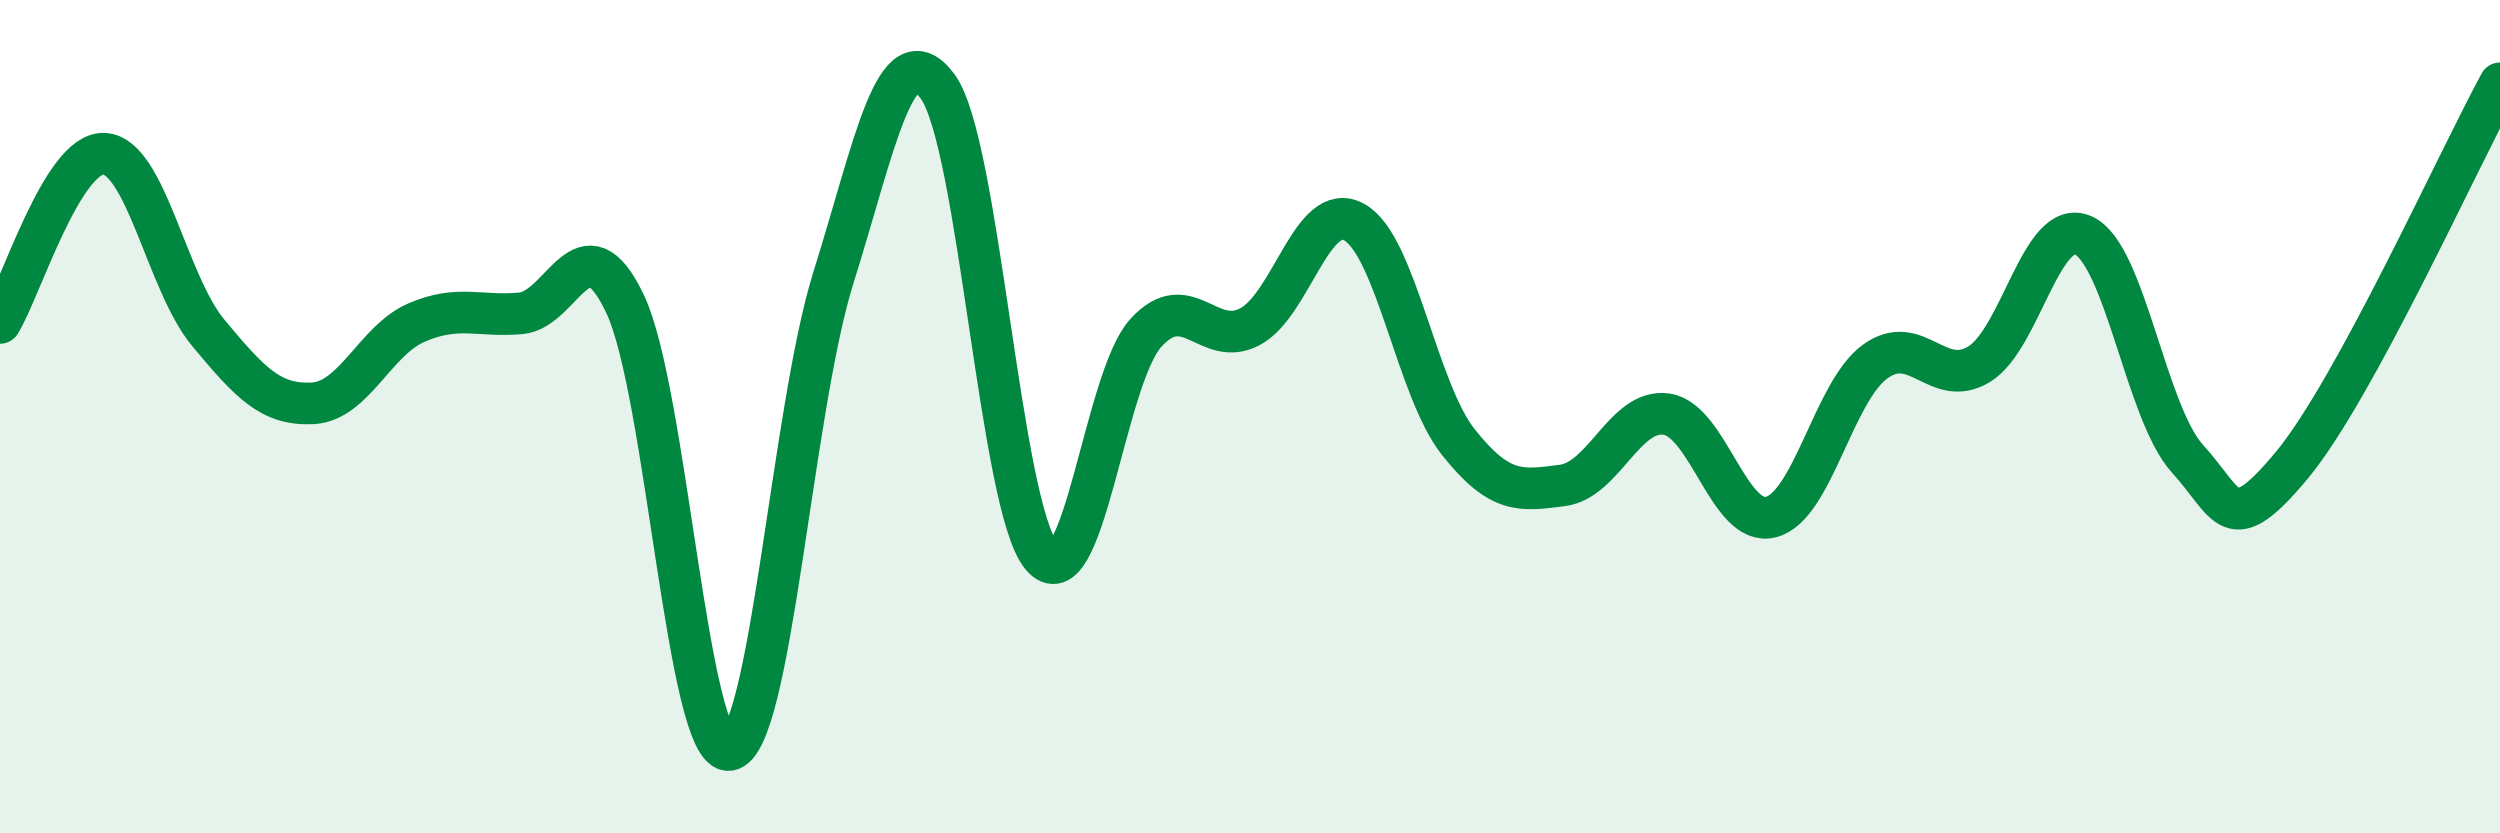
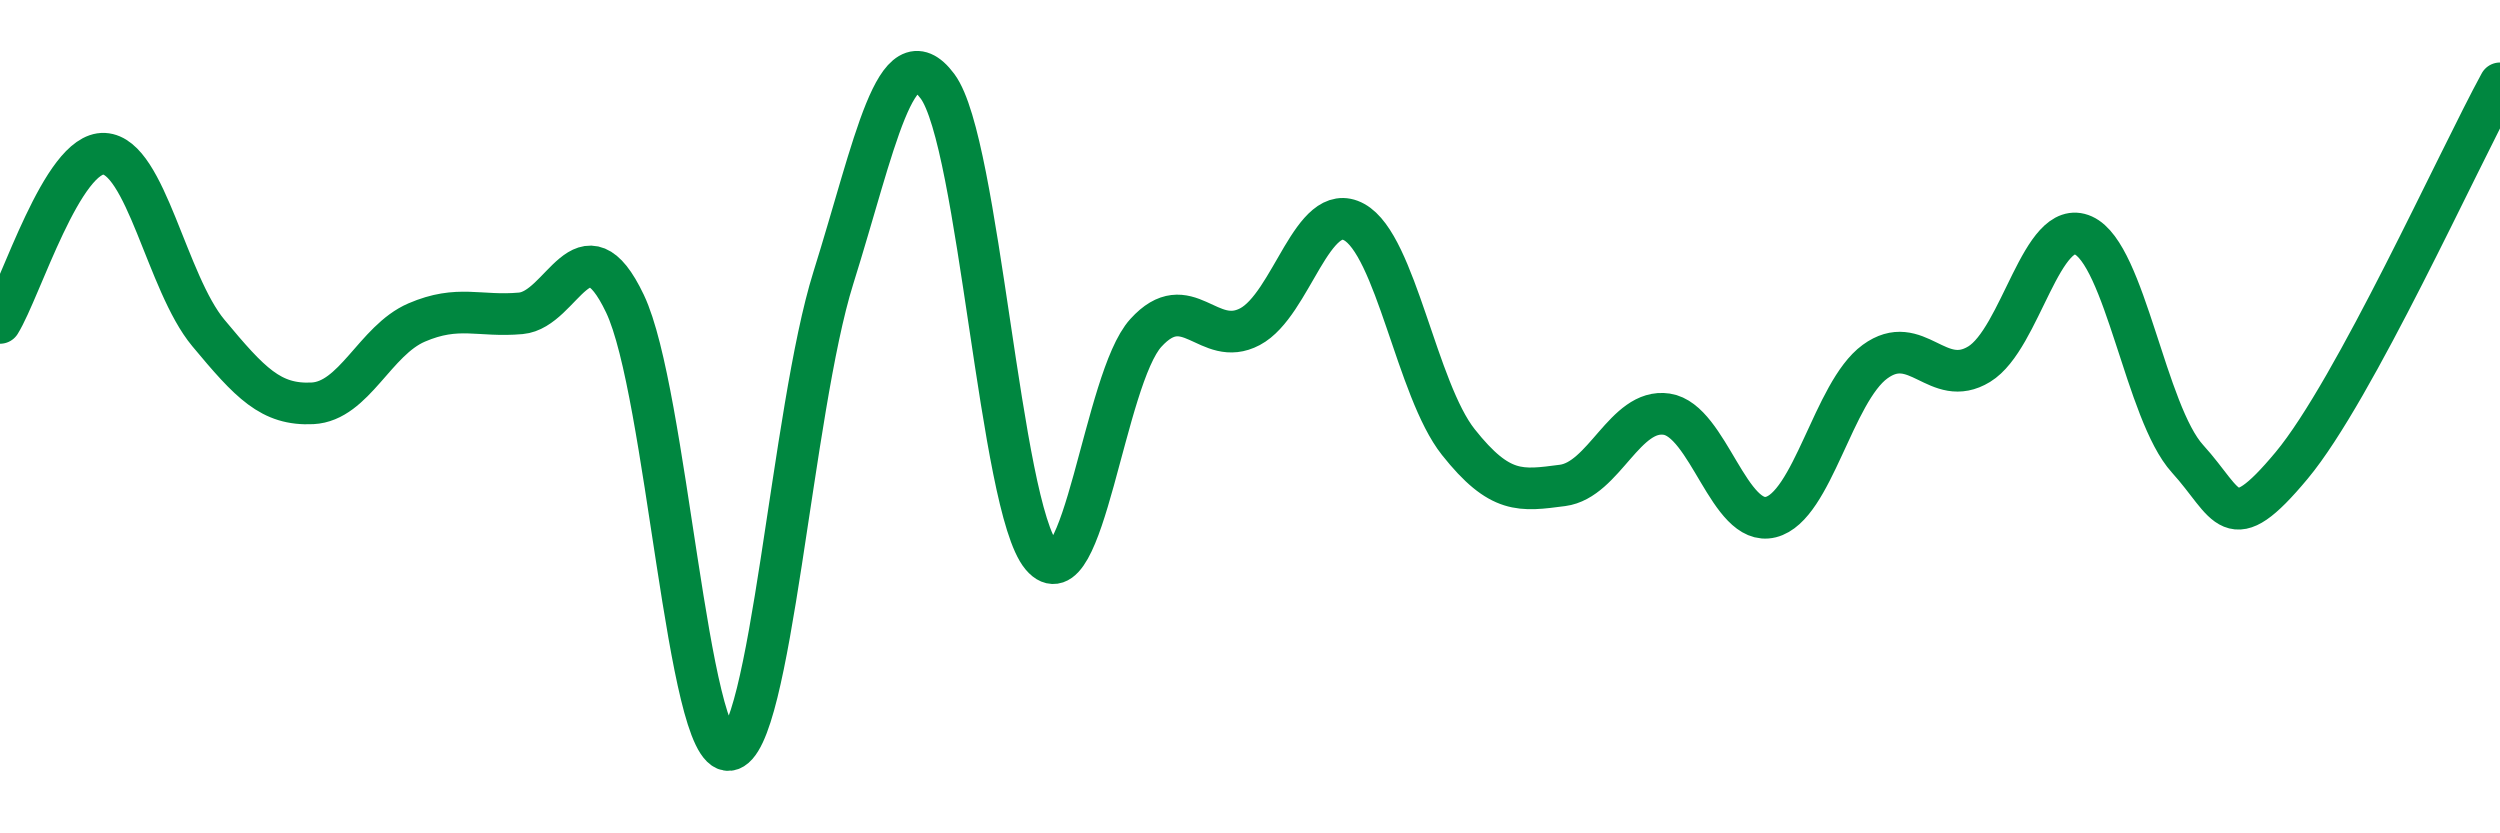
<svg xmlns="http://www.w3.org/2000/svg" width="60" height="20" viewBox="0 0 60 20">
-   <path d="M 0,7.75 C 0.5,6.94 1.5,3.64 2.5,3.69 C 3.5,3.74 4,6.79 5,7.99 C 6,9.19 6.5,9.73 7.5,9.68 C 8.5,9.63 9,8.17 10,7.74 C 11,7.31 11.5,7.61 12.5,7.52 C 13.5,7.43 14,5.19 15,7.29 C 16,9.39 16.5,18.12 17.5,18 C 18.5,17.88 19,9.86 20,6.67 C 21,3.48 21.5,0.73 22.5,2.07 C 23.5,3.41 24,12.17 25,13.35 C 26,14.53 26.5,9.09 27.5,7.99 C 28.5,6.89 29,8.37 30,7.84 C 31,7.31 31.5,4.78 32.5,5.33 C 33.5,5.88 34,9.35 35,10.61 C 36,11.87 36.5,11.78 37.5,11.65 C 38.5,11.52 39,9.79 40,9.94 C 41,10.09 41.5,12.66 42.5,12.41 C 43.5,12.16 44,9.41 45,8.68 C 46,7.95 46.5,9.35 47.5,8.74 C 48.5,8.13 49,5.2 50,5.65 C 51,6.1 51.5,9.91 52.5,11.01 C 53.5,12.11 53.5,12.97 55,11.17 C 56.5,9.37 59,3.83 60,2L60 20L0 20Z" fill="#008740" opacity="0.1" stroke-linecap="round" stroke-linejoin="round" />
  <path d="M 0,7.75 C 0.5,6.94 1.5,3.64 2.5,3.69 C 3.5,3.74 4,6.79 5,7.99 C 6,9.19 6.5,9.73 7.5,9.68 C 8.5,9.63 9,8.17 10,7.74 C 11,7.31 11.5,7.61 12.5,7.52 C 13.5,7.43 14,5.19 15,7.29 C 16,9.39 16.5,18.12 17.5,18 C 18.5,17.88 19,9.86 20,6.67 C 21,3.48 21.5,0.73 22.5,2.07 C 23.5,3.41 24,12.17 25,13.35 C 26,14.53 26.5,9.09 27.5,7.99 C 28.5,6.89 29,8.37 30,7.84 C 31,7.31 31.5,4.78 32.5,5.33 C 33.5,5.88 34,9.35 35,10.61 C 36,11.87 36.5,11.78 37.5,11.65 C 38.5,11.52 39,9.79 40,9.94 C 41,10.09 41.5,12.66 42.5,12.41 C 43.5,12.16 44,9.41 45,8.68 C 46,7.95 46.5,9.35 47.5,8.74 C 48.5,8.13 49,5.2 50,5.65 C 51,6.1 51.5,9.91 52.5,11.01 C 53.5,12.11 53.5,12.97 55,11.17 C 56.5,9.37 59,3.83 60,2" stroke="#008740" stroke-width="1" fill="none" stroke-linecap="round" stroke-linejoin="round" />
</svg>